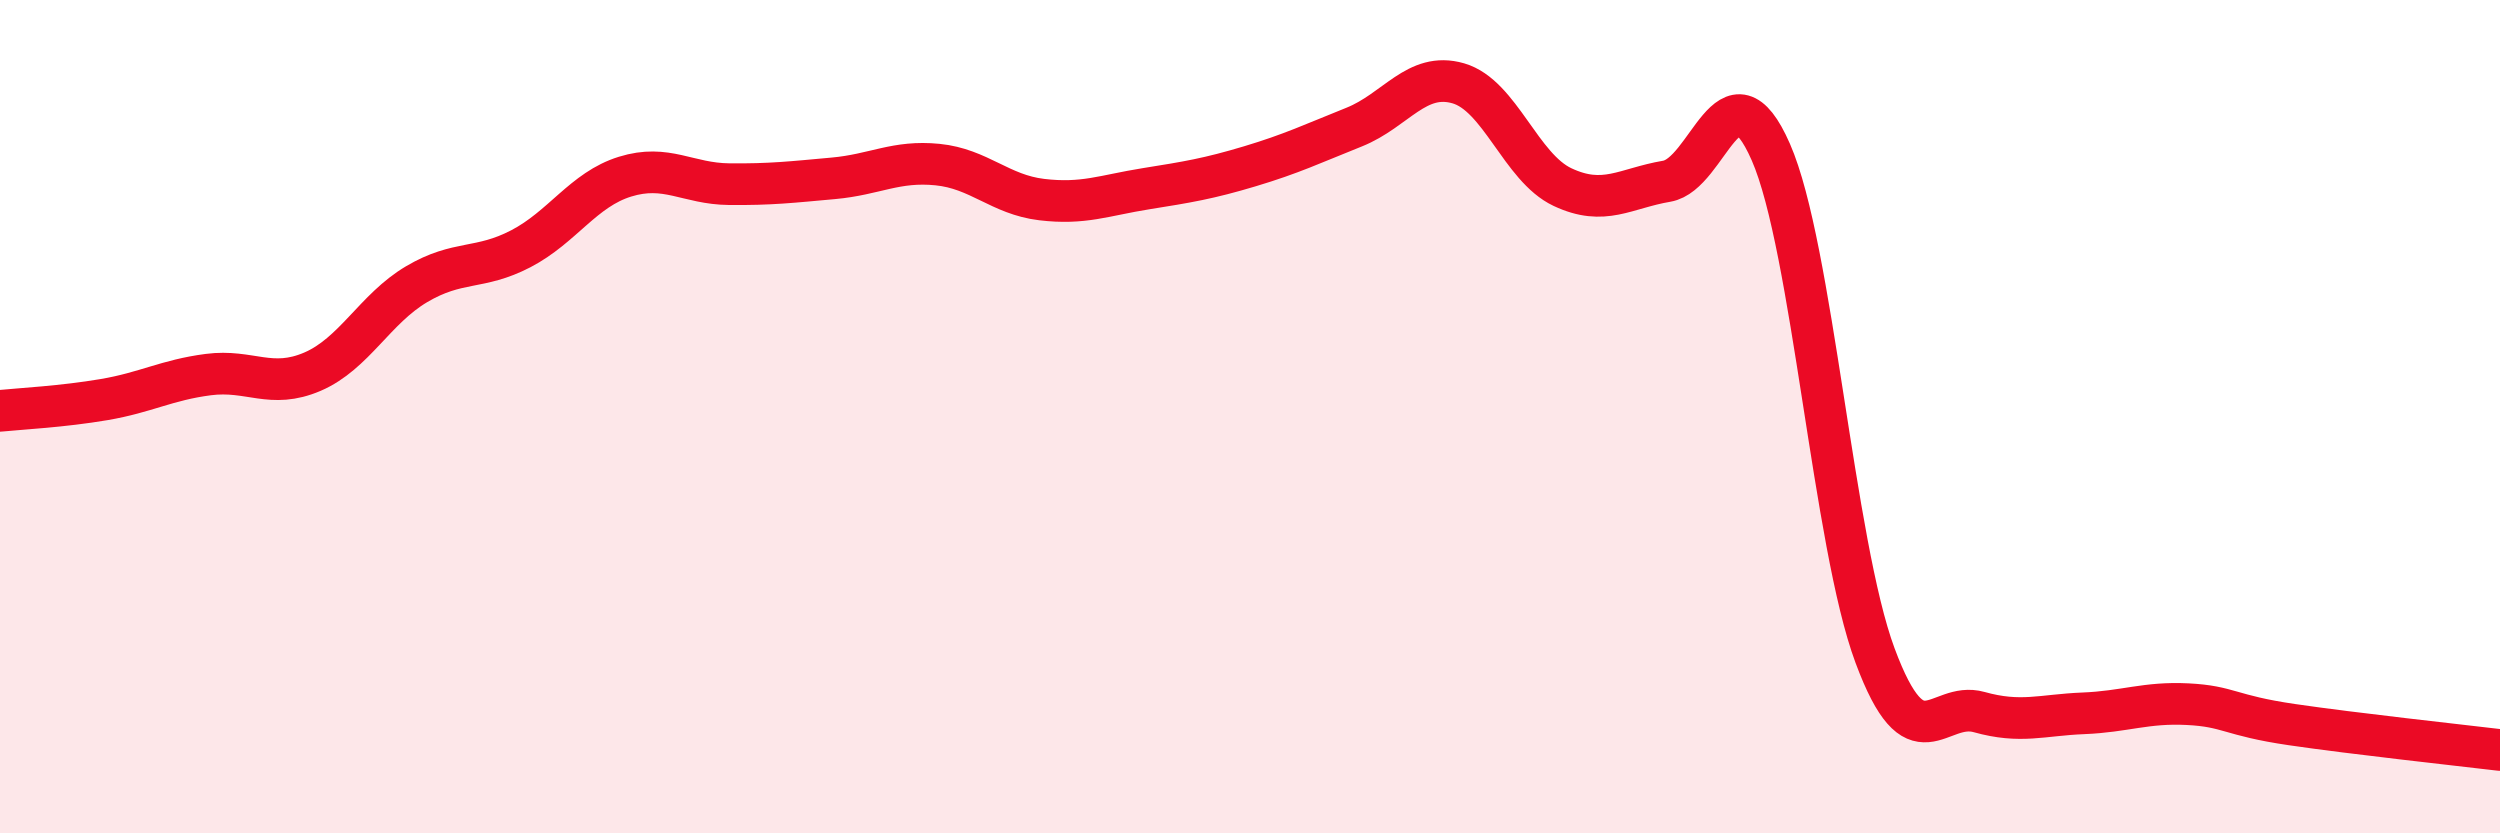
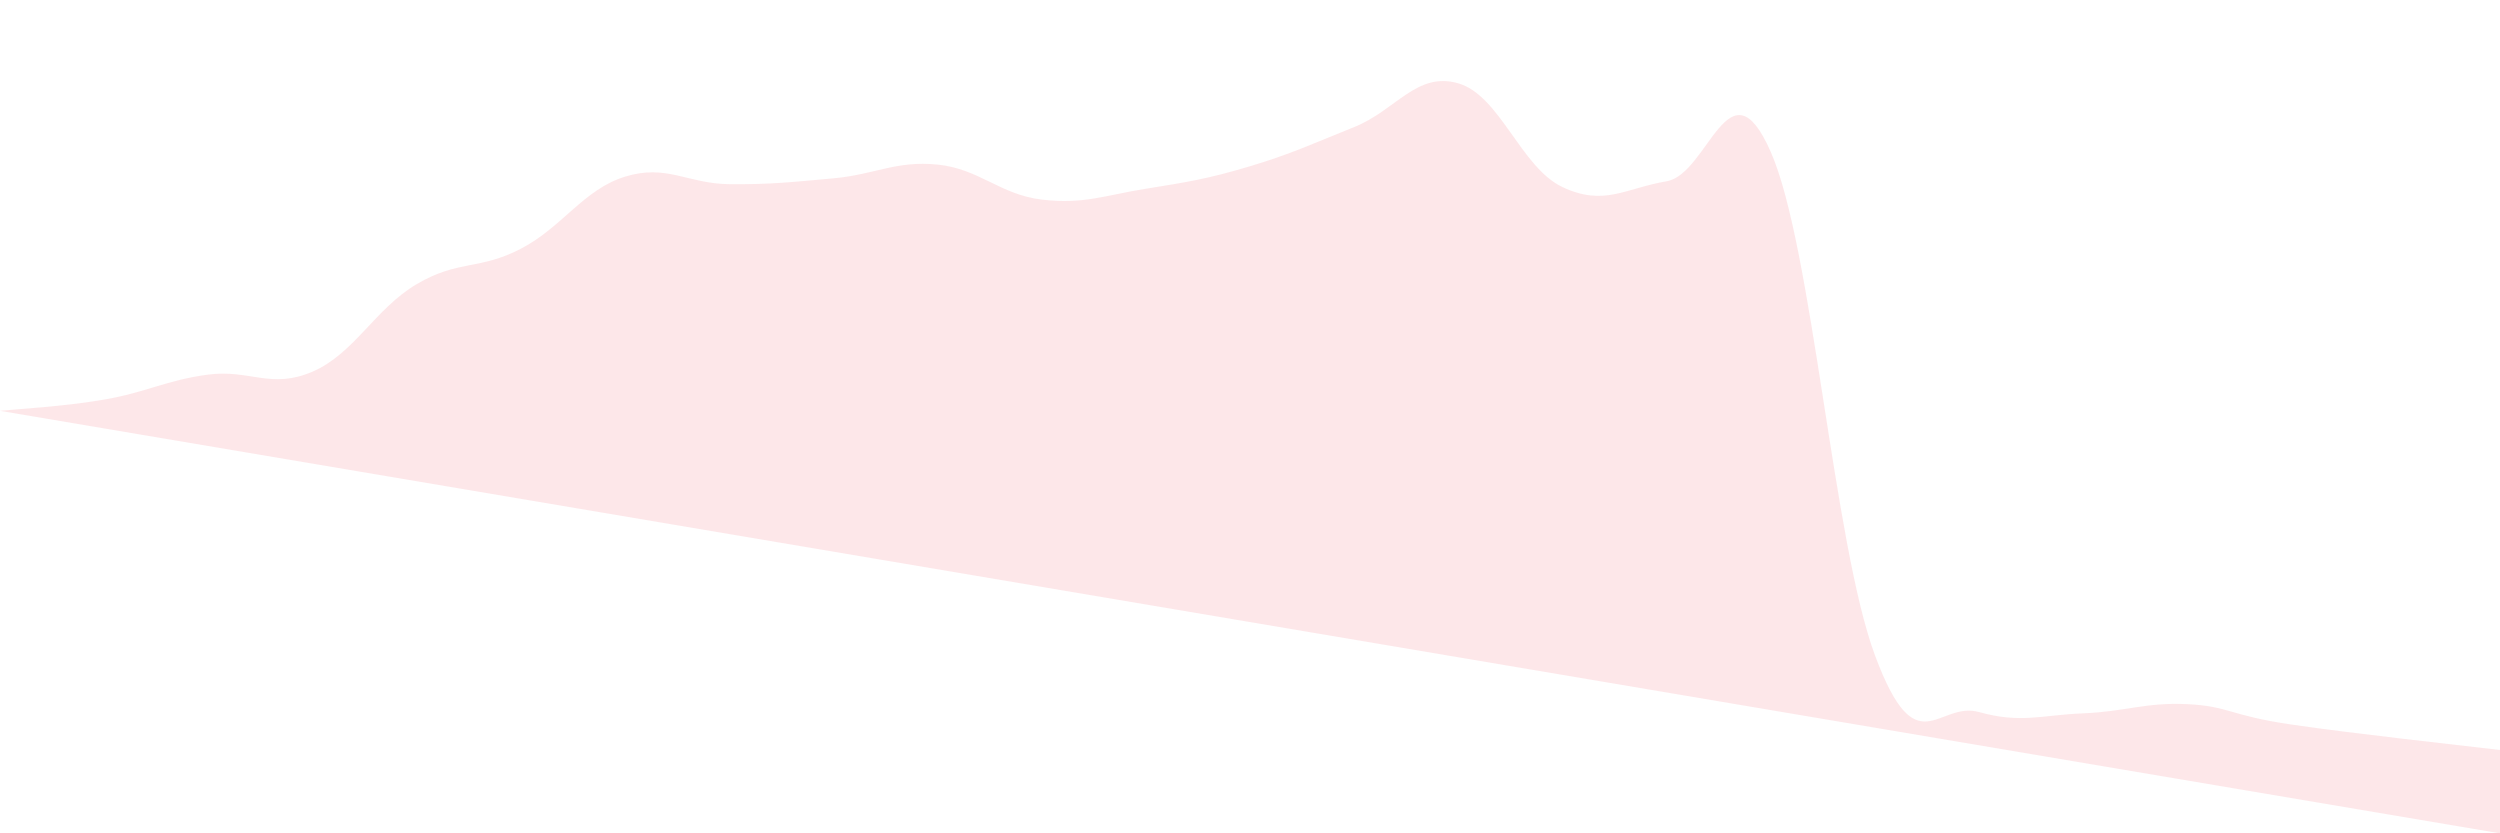
<svg xmlns="http://www.w3.org/2000/svg" width="60" height="20" viewBox="0 0 60 20">
-   <path d="M 0,9.86 C 0.5,9.81 1.5,9.76 2.5,9.59 C 3.5,9.42 4,9.12 5,8.99 C 6,8.86 6.5,9.35 7.5,8.92 C 8.5,8.49 9,7.41 10,6.82 C 11,6.23 11.5,6.49 12.5,5.97 C 13.5,5.45 14,4.55 15,4.24 C 16,3.93 16.5,4.41 17.5,4.42 C 18.5,4.43 19,4.37 20,4.28 C 21,4.19 21.5,3.85 22.5,3.95 C 23.5,4.05 24,4.67 25,4.79 C 26,4.91 26.5,4.69 27.5,4.53 C 28.5,4.37 29,4.29 30,3.99 C 31,3.69 31.5,3.45 32.5,3.05 C 33.5,2.65 34,1.71 35,2 C 36,2.29 36.5,4.02 37.5,4.49 C 38.5,4.96 39,4.52 40,4.35 C 41,4.18 41.5,1.37 42.5,3.65 C 43.5,5.93 44,13.04 45,15.73 C 46,18.42 46.5,16.81 47.5,17.09 C 48.5,17.37 49,17.16 50,17.12 C 51,17.08 51.5,16.85 52.5,16.9 C 53.5,16.95 53.5,17.17 55,17.39 C 56.5,17.61 59,17.88 60,18L60 20L0 20Z" fill="#EB0A25" opacity="0.1" stroke-linecap="round" stroke-linejoin="round" />
-   <path d="M 0,9.86 C 0.5,9.81 1.5,9.76 2.5,9.59 C 3.5,9.42 4,9.12 5,8.99 C 6,8.86 6.5,9.35 7.5,8.92 C 8.5,8.49 9,7.41 10,6.82 C 11,6.23 11.5,6.49 12.5,5.97 C 13.5,5.45 14,4.55 15,4.24 C 16,3.93 16.5,4.41 17.5,4.42 C 18.5,4.43 19,4.37 20,4.28 C 21,4.19 21.5,3.85 22.5,3.95 C 23.5,4.05 24,4.67 25,4.79 C 26,4.91 26.5,4.69 27.5,4.53 C 28.5,4.37 29,4.29 30,3.99 C 31,3.69 31.5,3.45 32.5,3.05 C 33.5,2.65 34,1.71 35,2 C 36,2.29 36.5,4.02 37.5,4.49 C 38.5,4.96 39,4.52 40,4.35 C 41,4.18 41.5,1.37 42.5,3.65 C 43.5,5.93 44,13.04 45,15.73 C 46,18.42 46.5,16.81 47.5,17.09 C 48.5,17.37 49,17.16 50,17.12 C 51,17.08 51.5,16.85 52.5,16.9 C 53.5,16.95 53.5,17.17 55,17.39 C 56.5,17.61 59,17.88 60,18" stroke="#EB0A25" stroke-width="1" fill="none" stroke-linecap="round" stroke-linejoin="round" />
+   <path d="M 0,9.86 C 0.5,9.81 1.5,9.76 2.5,9.59 C 3.5,9.42 4,9.12 5,8.99 C 6,8.86 6.5,9.35 7.5,8.92 C 8.5,8.49 9,7.41 10,6.82 C 11,6.23 11.5,6.49 12.5,5.97 C 13.5,5.45 14,4.55 15,4.24 C 16,3.93 16.5,4.41 17.5,4.42 C 18.5,4.43 19,4.37 20,4.28 C 21,4.19 21.5,3.85 22.5,3.95 C 23.5,4.05 24,4.67 25,4.79 C 26,4.91 26.5,4.69 27.5,4.53 C 28.5,4.37 29,4.29 30,3.99 C 31,3.69 31.5,3.45 32.5,3.05 C 33.5,2.65 34,1.71 35,2 C 36,2.29 36.5,4.02 37.5,4.49 C 38.5,4.96 39,4.52 40,4.35 C 41,4.18 41.5,1.37 42.5,3.65 C 43.5,5.93 44,13.04 45,15.73 C 46,18.42 46.5,16.81 47.5,17.09 C 48.5,17.37 49,17.16 50,17.12 C 51,17.08 51.5,16.85 52.5,16.9 C 53.5,16.95 53.5,17.17 55,17.39 C 56.5,17.61 59,17.88 60,18L60 20Z" fill="#EB0A25" opacity="0.1" stroke-linecap="round" stroke-linejoin="round" />
</svg>